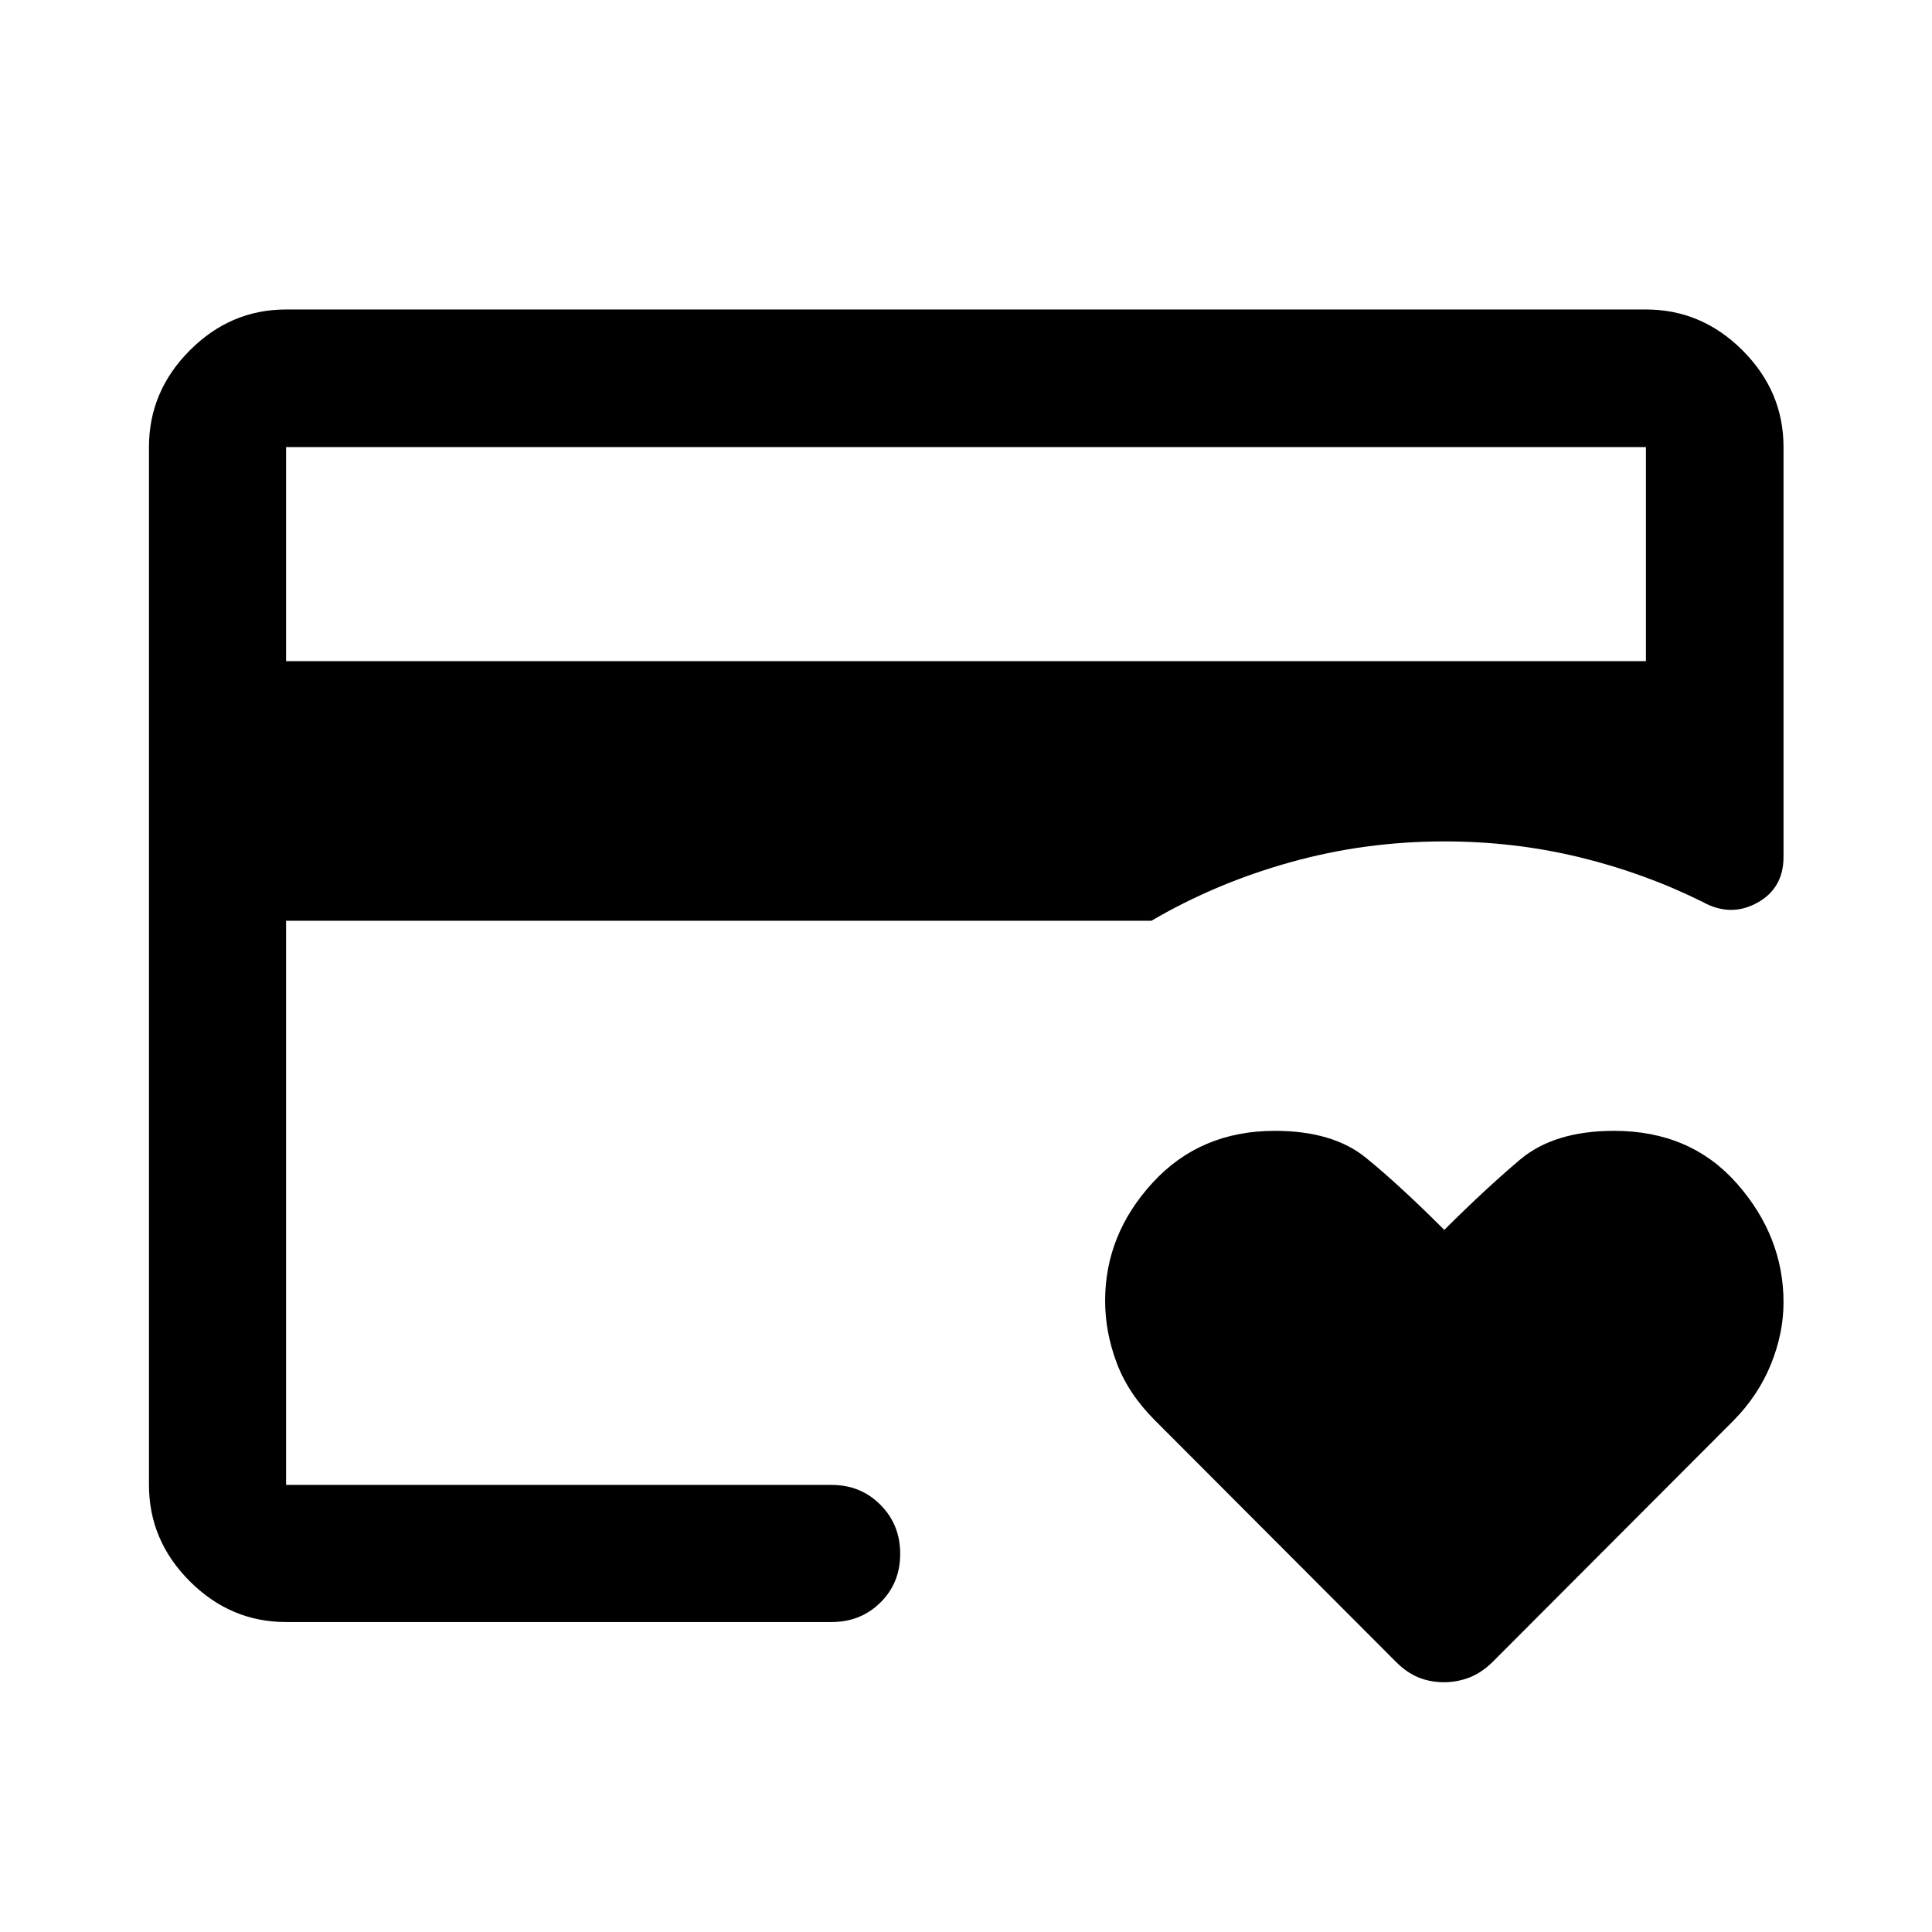
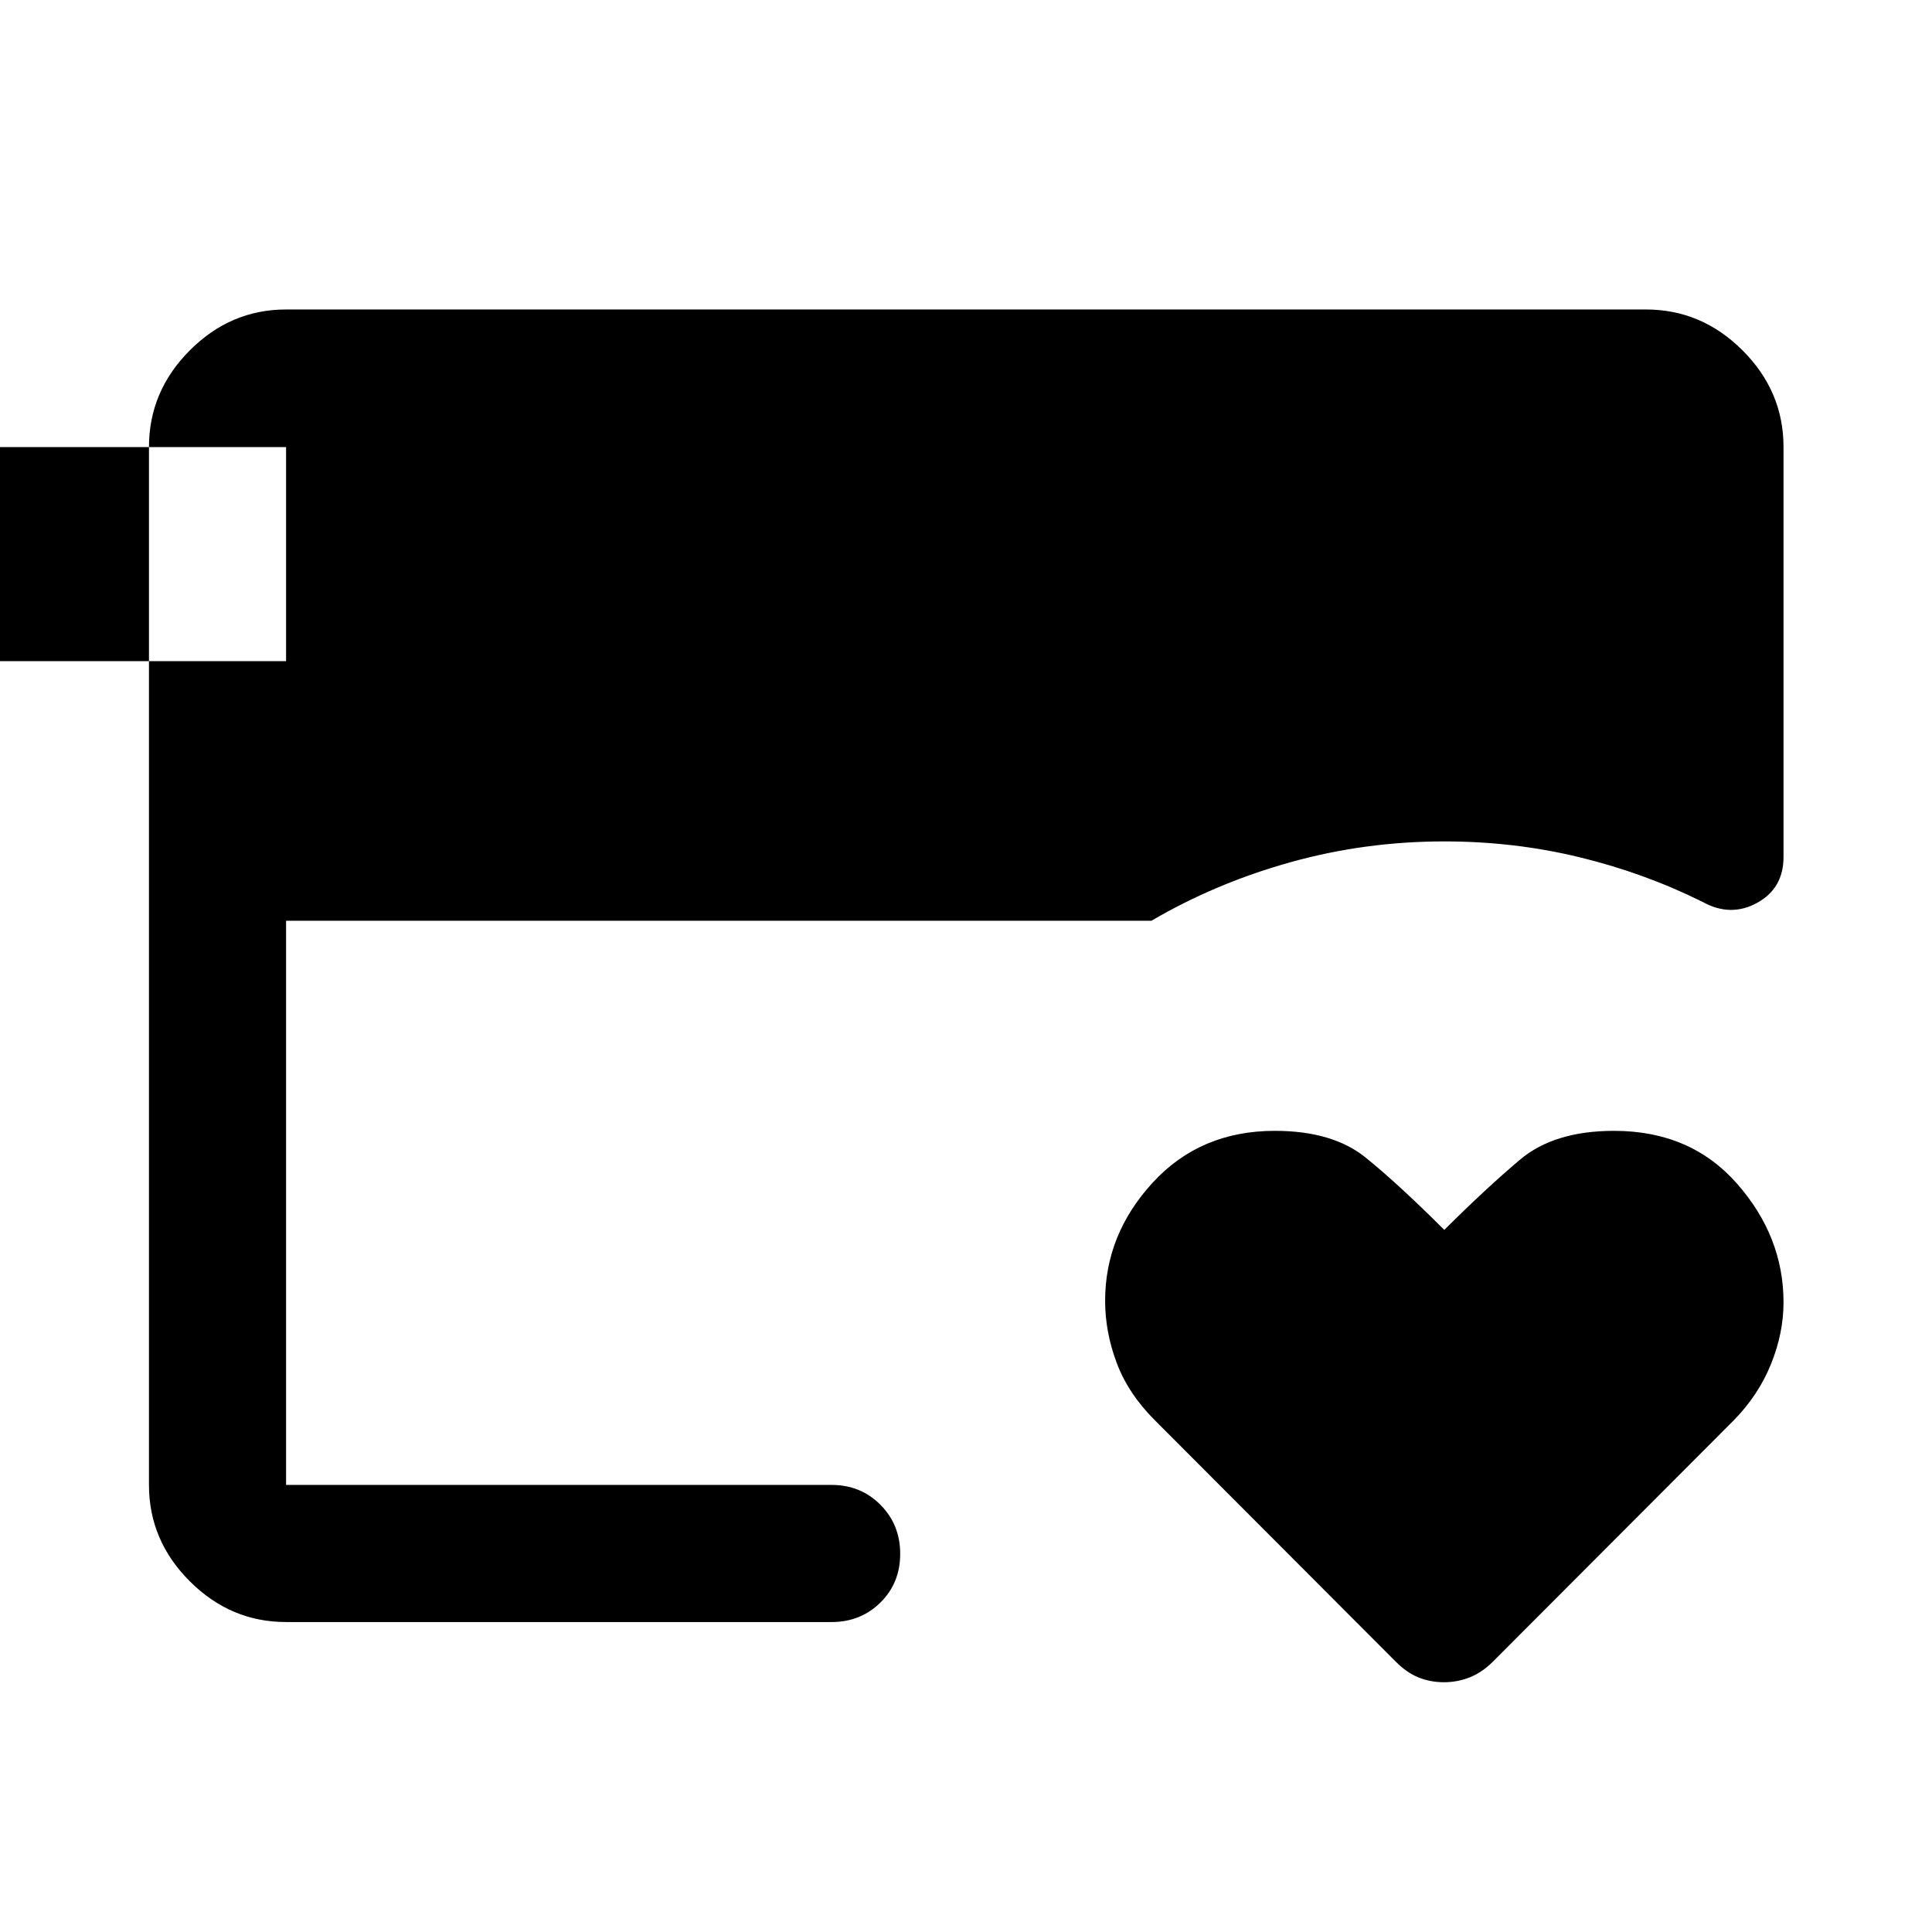
<svg xmlns="http://www.w3.org/2000/svg" width="48" height="48" viewBox="0 -960 960 960">
-   <path d="M142.15-222.15v-319.76 18.56-214.5 515.7Zm575.39 98.04q-6.82 0-12.68-2.37-5.86-2.37-11.29-7.82L573.82-254.29q-13.21-13.21-18.95-28.53-5.74-15.32-5.74-30.8 0-33.03 23.65-58.75 23.64-25.72 60.66-25.72 28.79 0 45.21 13.33 16.43 13.33 39.01 35.89 20.59-20.51 37.57-34.86 16.99-14.36 46.78-14.36 38.01 0 61.11 26.25 23.1 26.26 23.1 58.95 0 15.33-6.24 30.74-6.24 15.41-18.48 27.89L741.78-134.3q-5.51 5.45-11.6 7.82t-12.64 2.37ZM142.15-631.48h675.7v-106.37h-675.7v106.37Zm0 477.46q-27.6 0-47.86-20.27-20.27-20.26-20.27-47.86v-515.7q0-27.7 20.27-48.03 20.26-20.34 47.86-20.34h675.7q27.7 0 48.03 20.34 20.34 20.33 20.34 48.03v203.63q0 15.68-13.18 22.87-13.17 7.2-27.08-.52-29-14.4-61.31-22.22-32.31-7.82-66.98-7.82-39.43 0-76.51 10.36-37.07 10.35-69.03 29.07H142.15v280.33h271.09q14.42 0 24.24 9.87 9.82 9.87 9.82 24.37 0 14.5-9.82 24.19-9.82 9.7-24.24 9.7H142.15Z" />
+   <path d="M142.15-222.15v-319.76 18.56-214.5 515.7Zm575.39 98.04q-6.82 0-12.68-2.37-5.86-2.37-11.29-7.82L573.82-254.29q-13.21-13.21-18.95-28.53-5.74-15.32-5.74-30.8 0-33.03 23.65-58.75 23.64-25.72 60.66-25.72 28.79 0 45.21 13.33 16.43 13.33 39.01 35.89 20.59-20.51 37.57-34.86 16.99-14.36 46.78-14.36 38.01 0 61.11 26.25 23.1 26.26 23.1 58.95 0 15.33-6.24 30.74-6.24 15.41-18.48 27.89L741.78-134.3q-5.51 5.45-11.6 7.82t-12.64 2.37ZM142.15-631.48v-106.37h-675.7v106.37Zm0 477.46q-27.6 0-47.86-20.27-20.27-20.26-20.27-47.86v-515.7q0-27.7 20.27-48.03 20.26-20.34 47.86-20.34h675.7q27.7 0 48.03 20.34 20.34 20.33 20.34 48.03v203.63q0 15.68-13.18 22.87-13.17 7.2-27.08-.52-29-14.4-61.31-22.22-32.31-7.82-66.98-7.82-39.43 0-76.51 10.36-37.07 10.35-69.03 29.07H142.15v280.33h271.09q14.42 0 24.24 9.87 9.82 9.87 9.82 24.37 0 14.5-9.82 24.19-9.82 9.7-24.24 9.7H142.15Z" />
</svg>